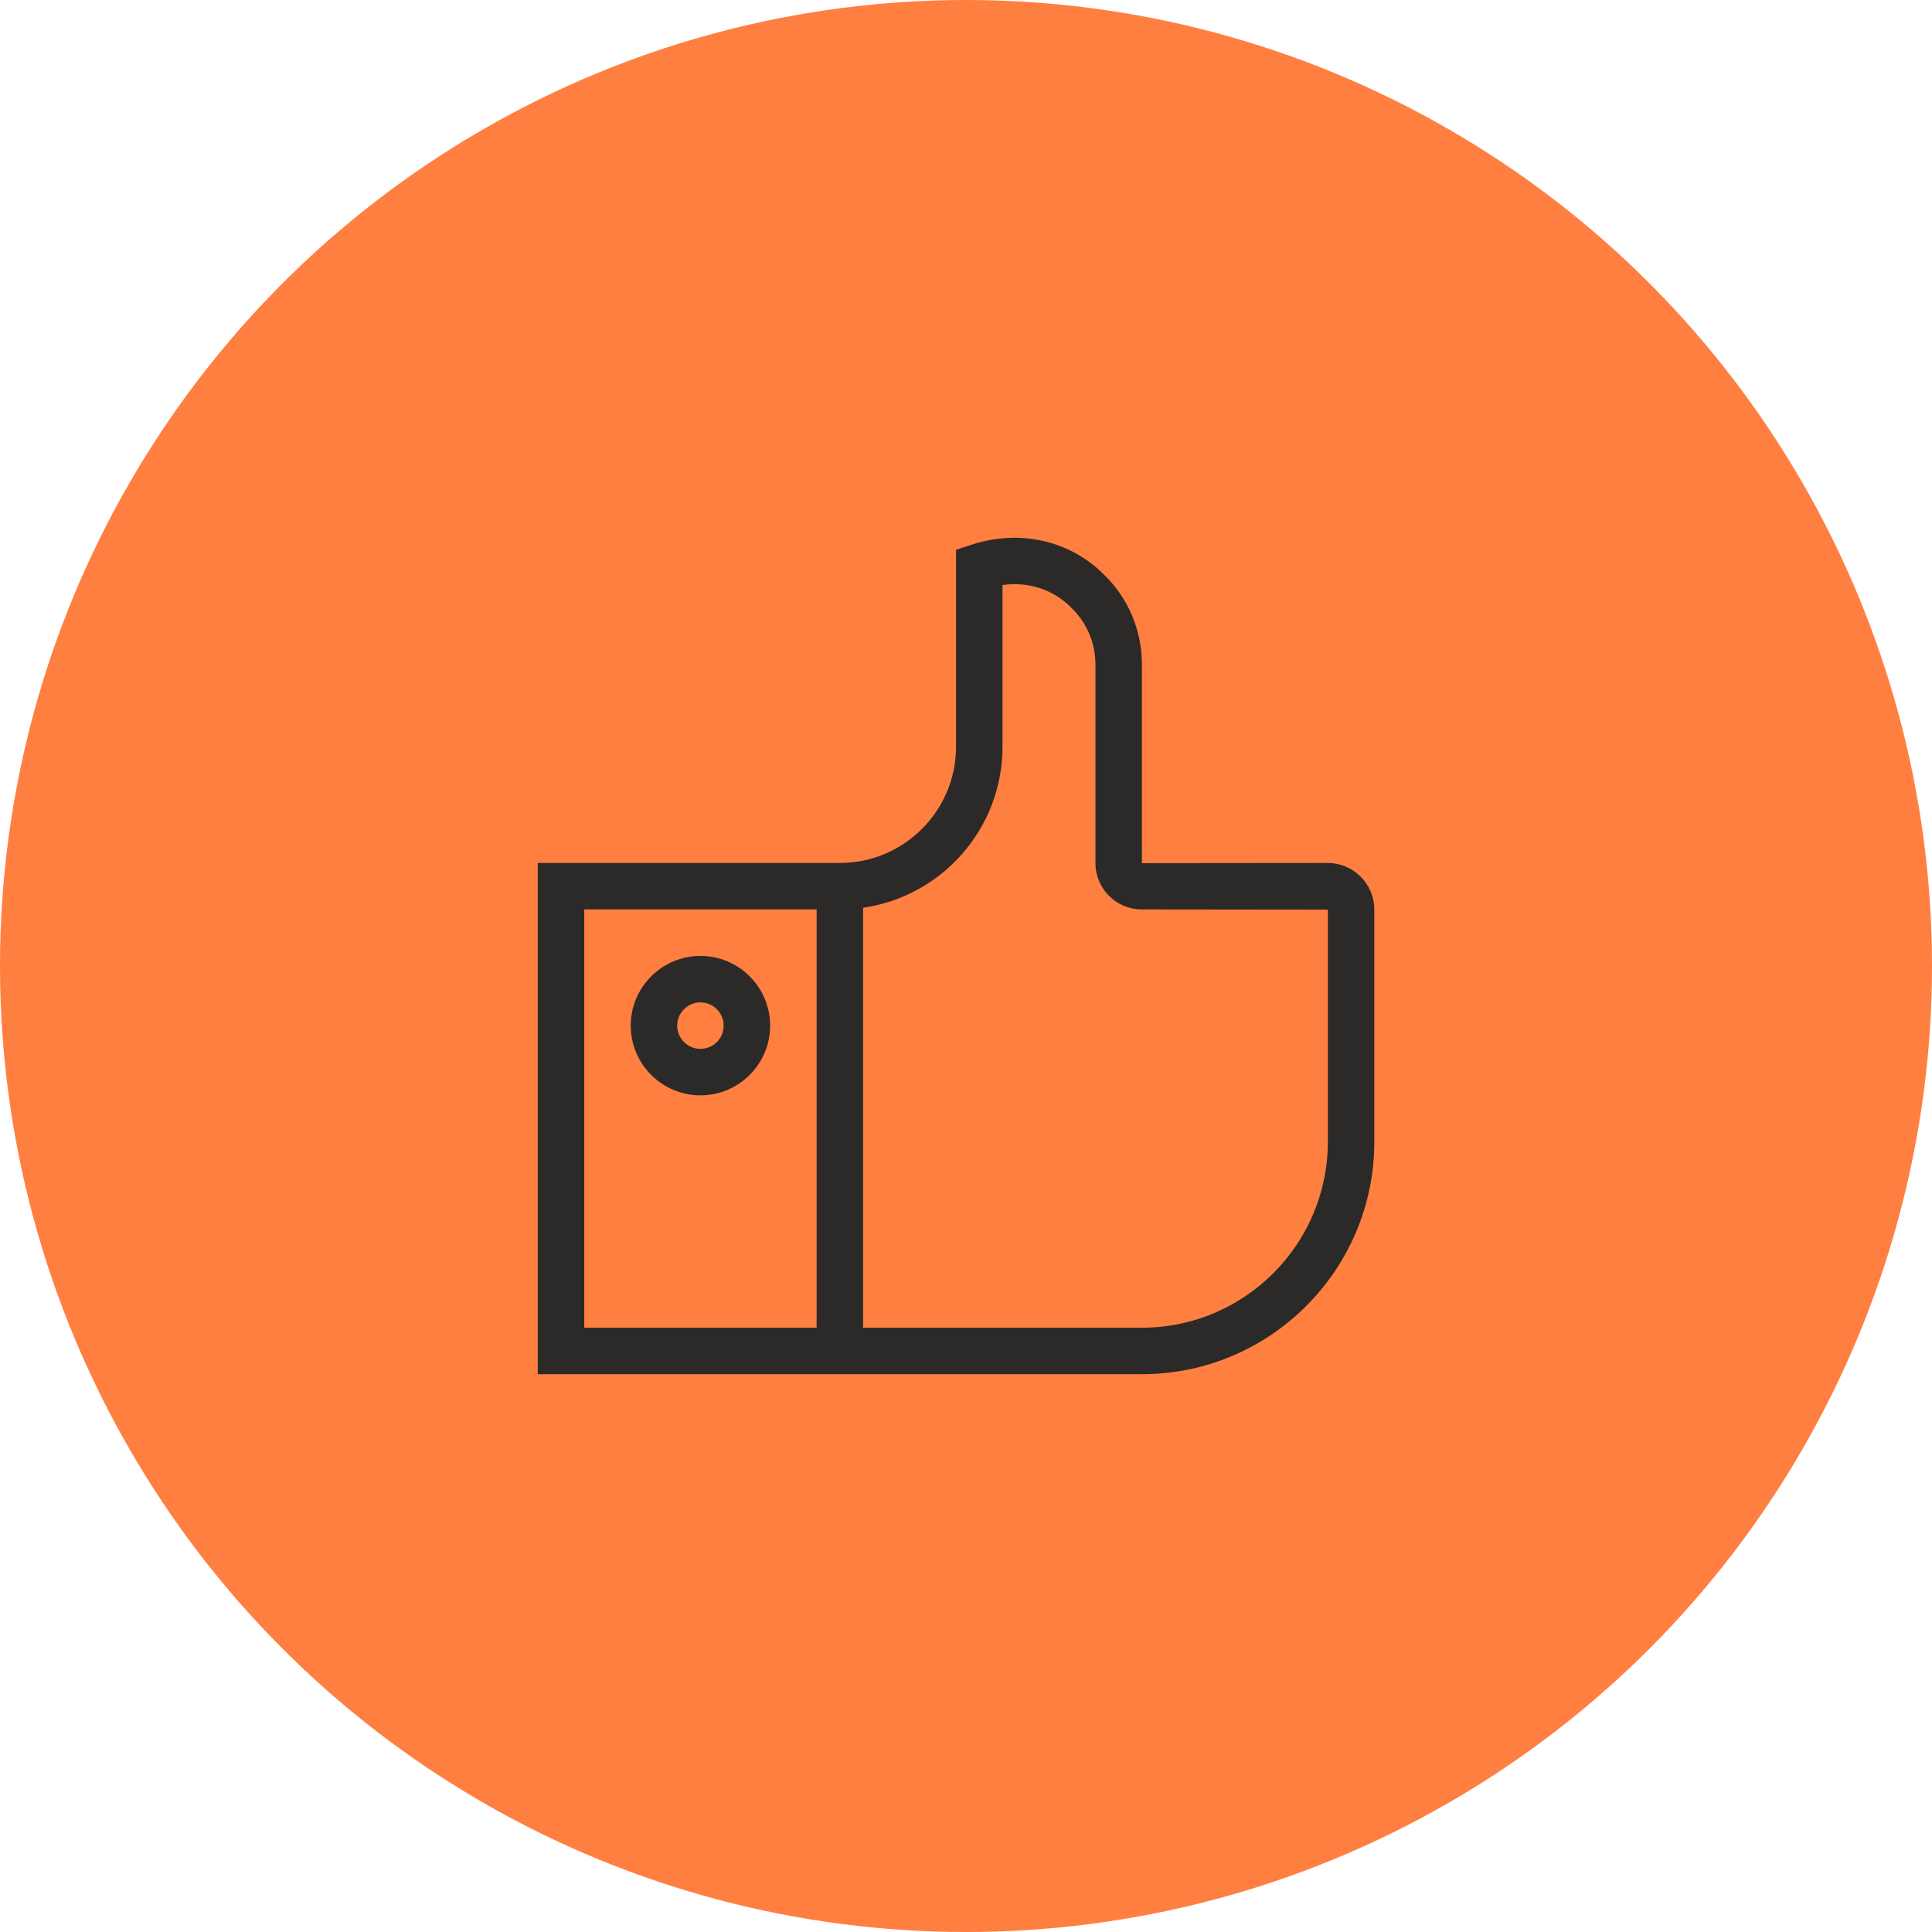
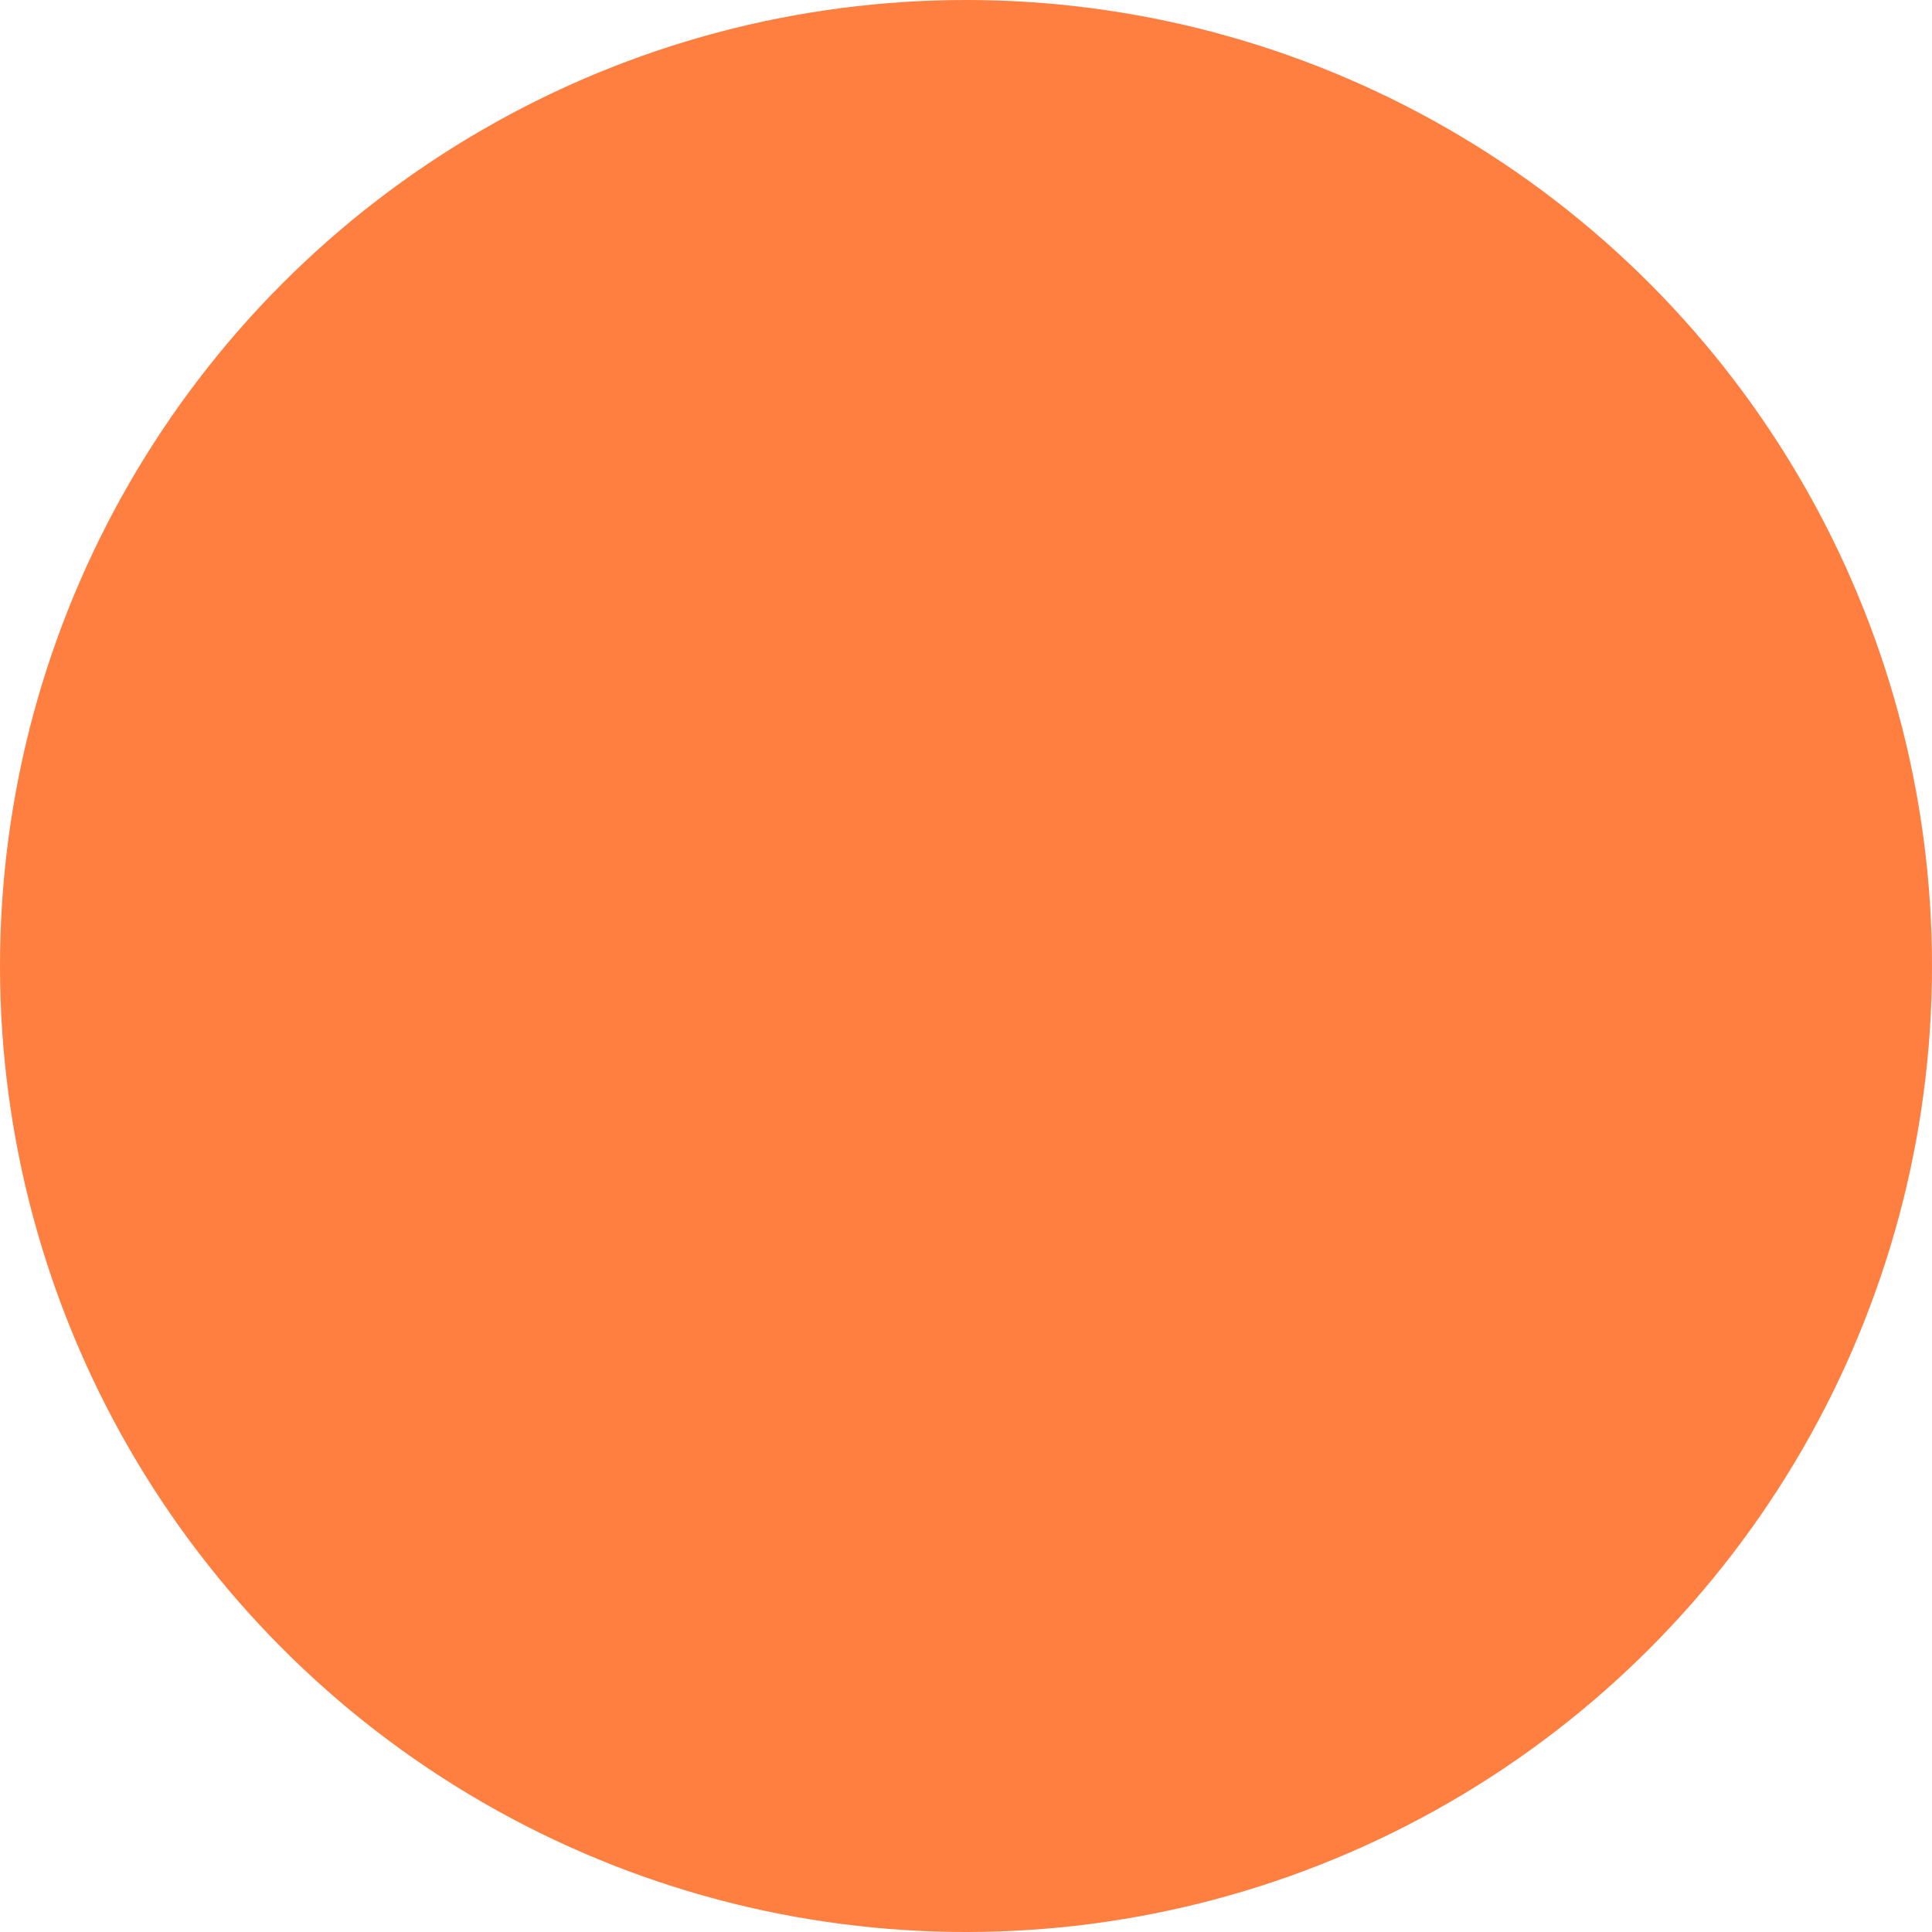
<svg xmlns="http://www.w3.org/2000/svg" width="97" height="97" viewBox="0 0 97 97" fill="none">
  <circle cx="48.5" cy="48.5" r="48.5" fill="#FF7F41" />
-   <path fill-rule="evenodd" clip-rule="evenodd" d="M66.667 57.327C66.667 62.474 62.481 66.66 57.333 66.66H43.333V45.576C47.286 45.009 50.333 41.6 50.333 37.494V29.371C51.647 29.192 52.893 29.595 53.812 30.536C54.578 31.282 55 32.295 55 33.387V43.336C55 44.617 56.043 45.66 57.324 45.66L66.667 45.67V57.327ZM42.167 43.327H41H27V68.994H41H43.333H57.333C63.766 68.994 69 63.76 69 57.327V45.67C69 44.379 67.95 43.327 66.657 43.327L57.333 43.336V33.387C57.333 31.66 56.661 30.055 55.462 28.886C53.766 27.145 51.215 26.557 48.805 27.341L48 27.603V37.494C48 40.709 45.382 43.327 42.167 43.327ZM41 66.66V45.66H29.333V66.66H41ZM35.167 50.327C34.523 50.327 34 50.85 34 51.494C34 52.138 34.523 52.66 35.167 52.66C35.811 52.66 36.333 52.138 36.333 51.494C36.333 50.85 35.811 50.327 35.167 50.327ZM35.167 54.994C33.237 54.994 31.667 53.423 31.667 51.494C31.667 49.564 33.237 47.994 35.167 47.994C37.096 47.994 38.667 49.564 38.667 51.494C38.667 53.423 37.096 54.994 35.167 54.994Z" fill="#2C2A29" />
</svg>